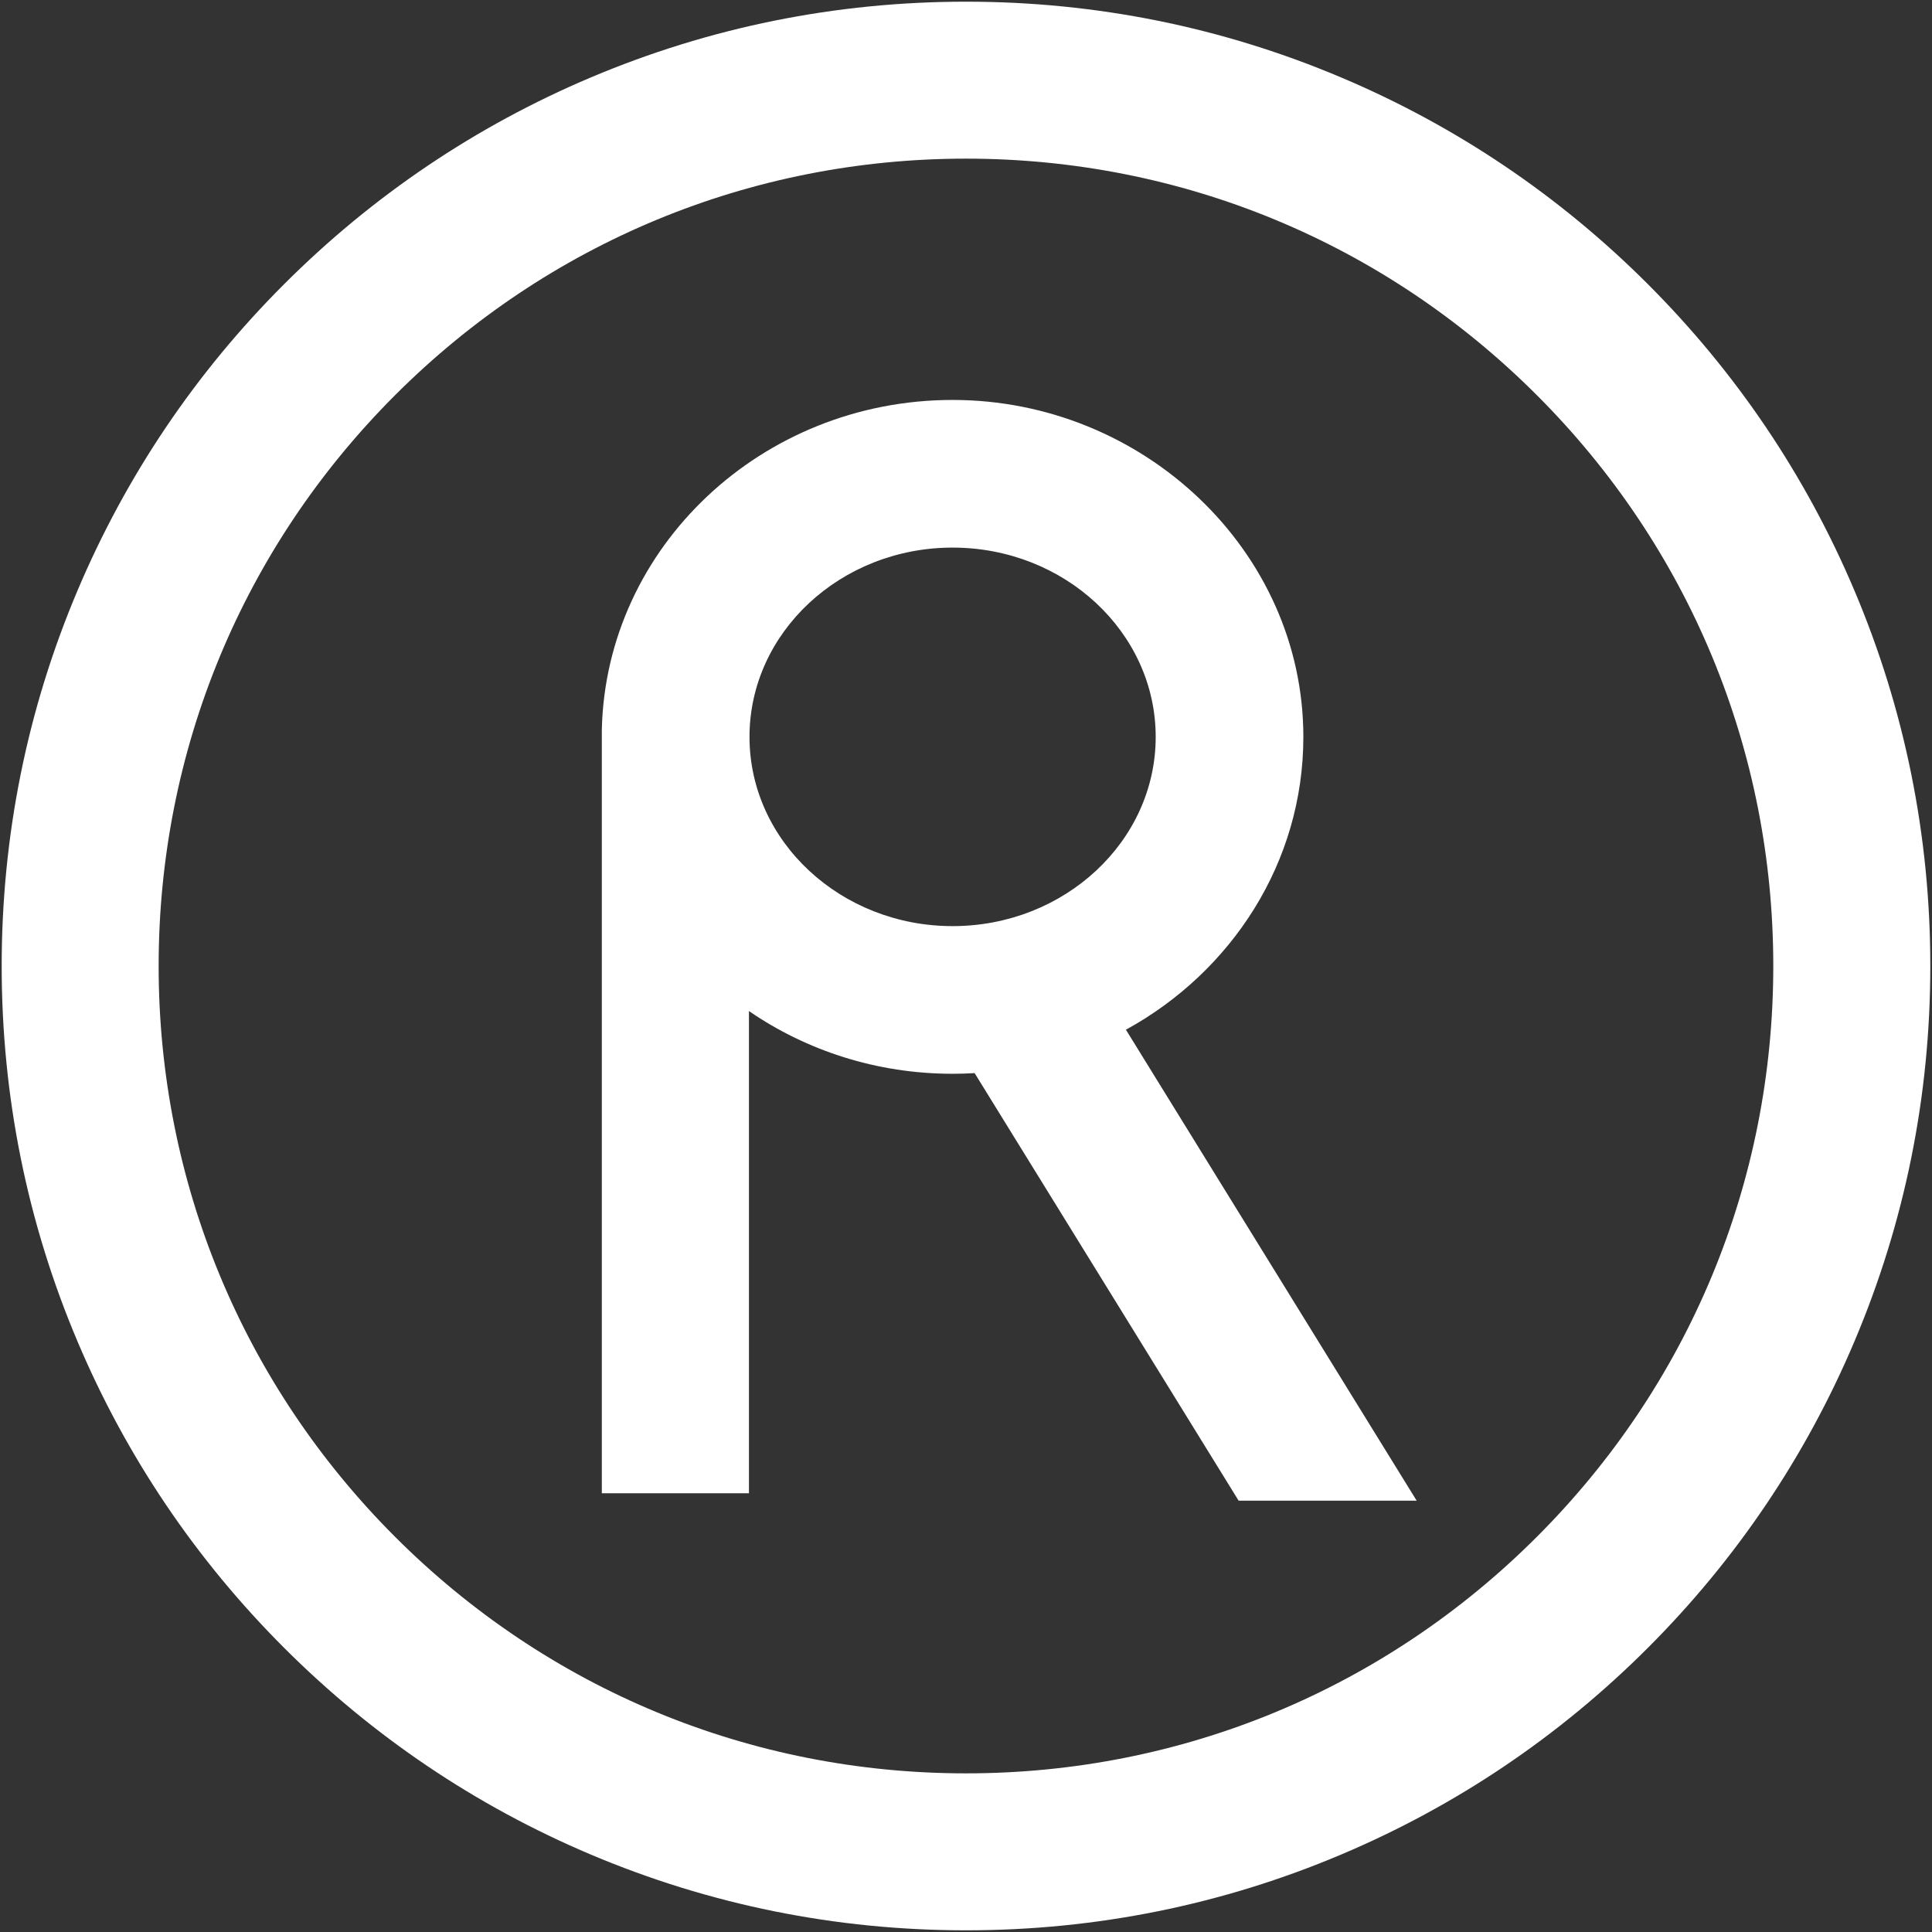
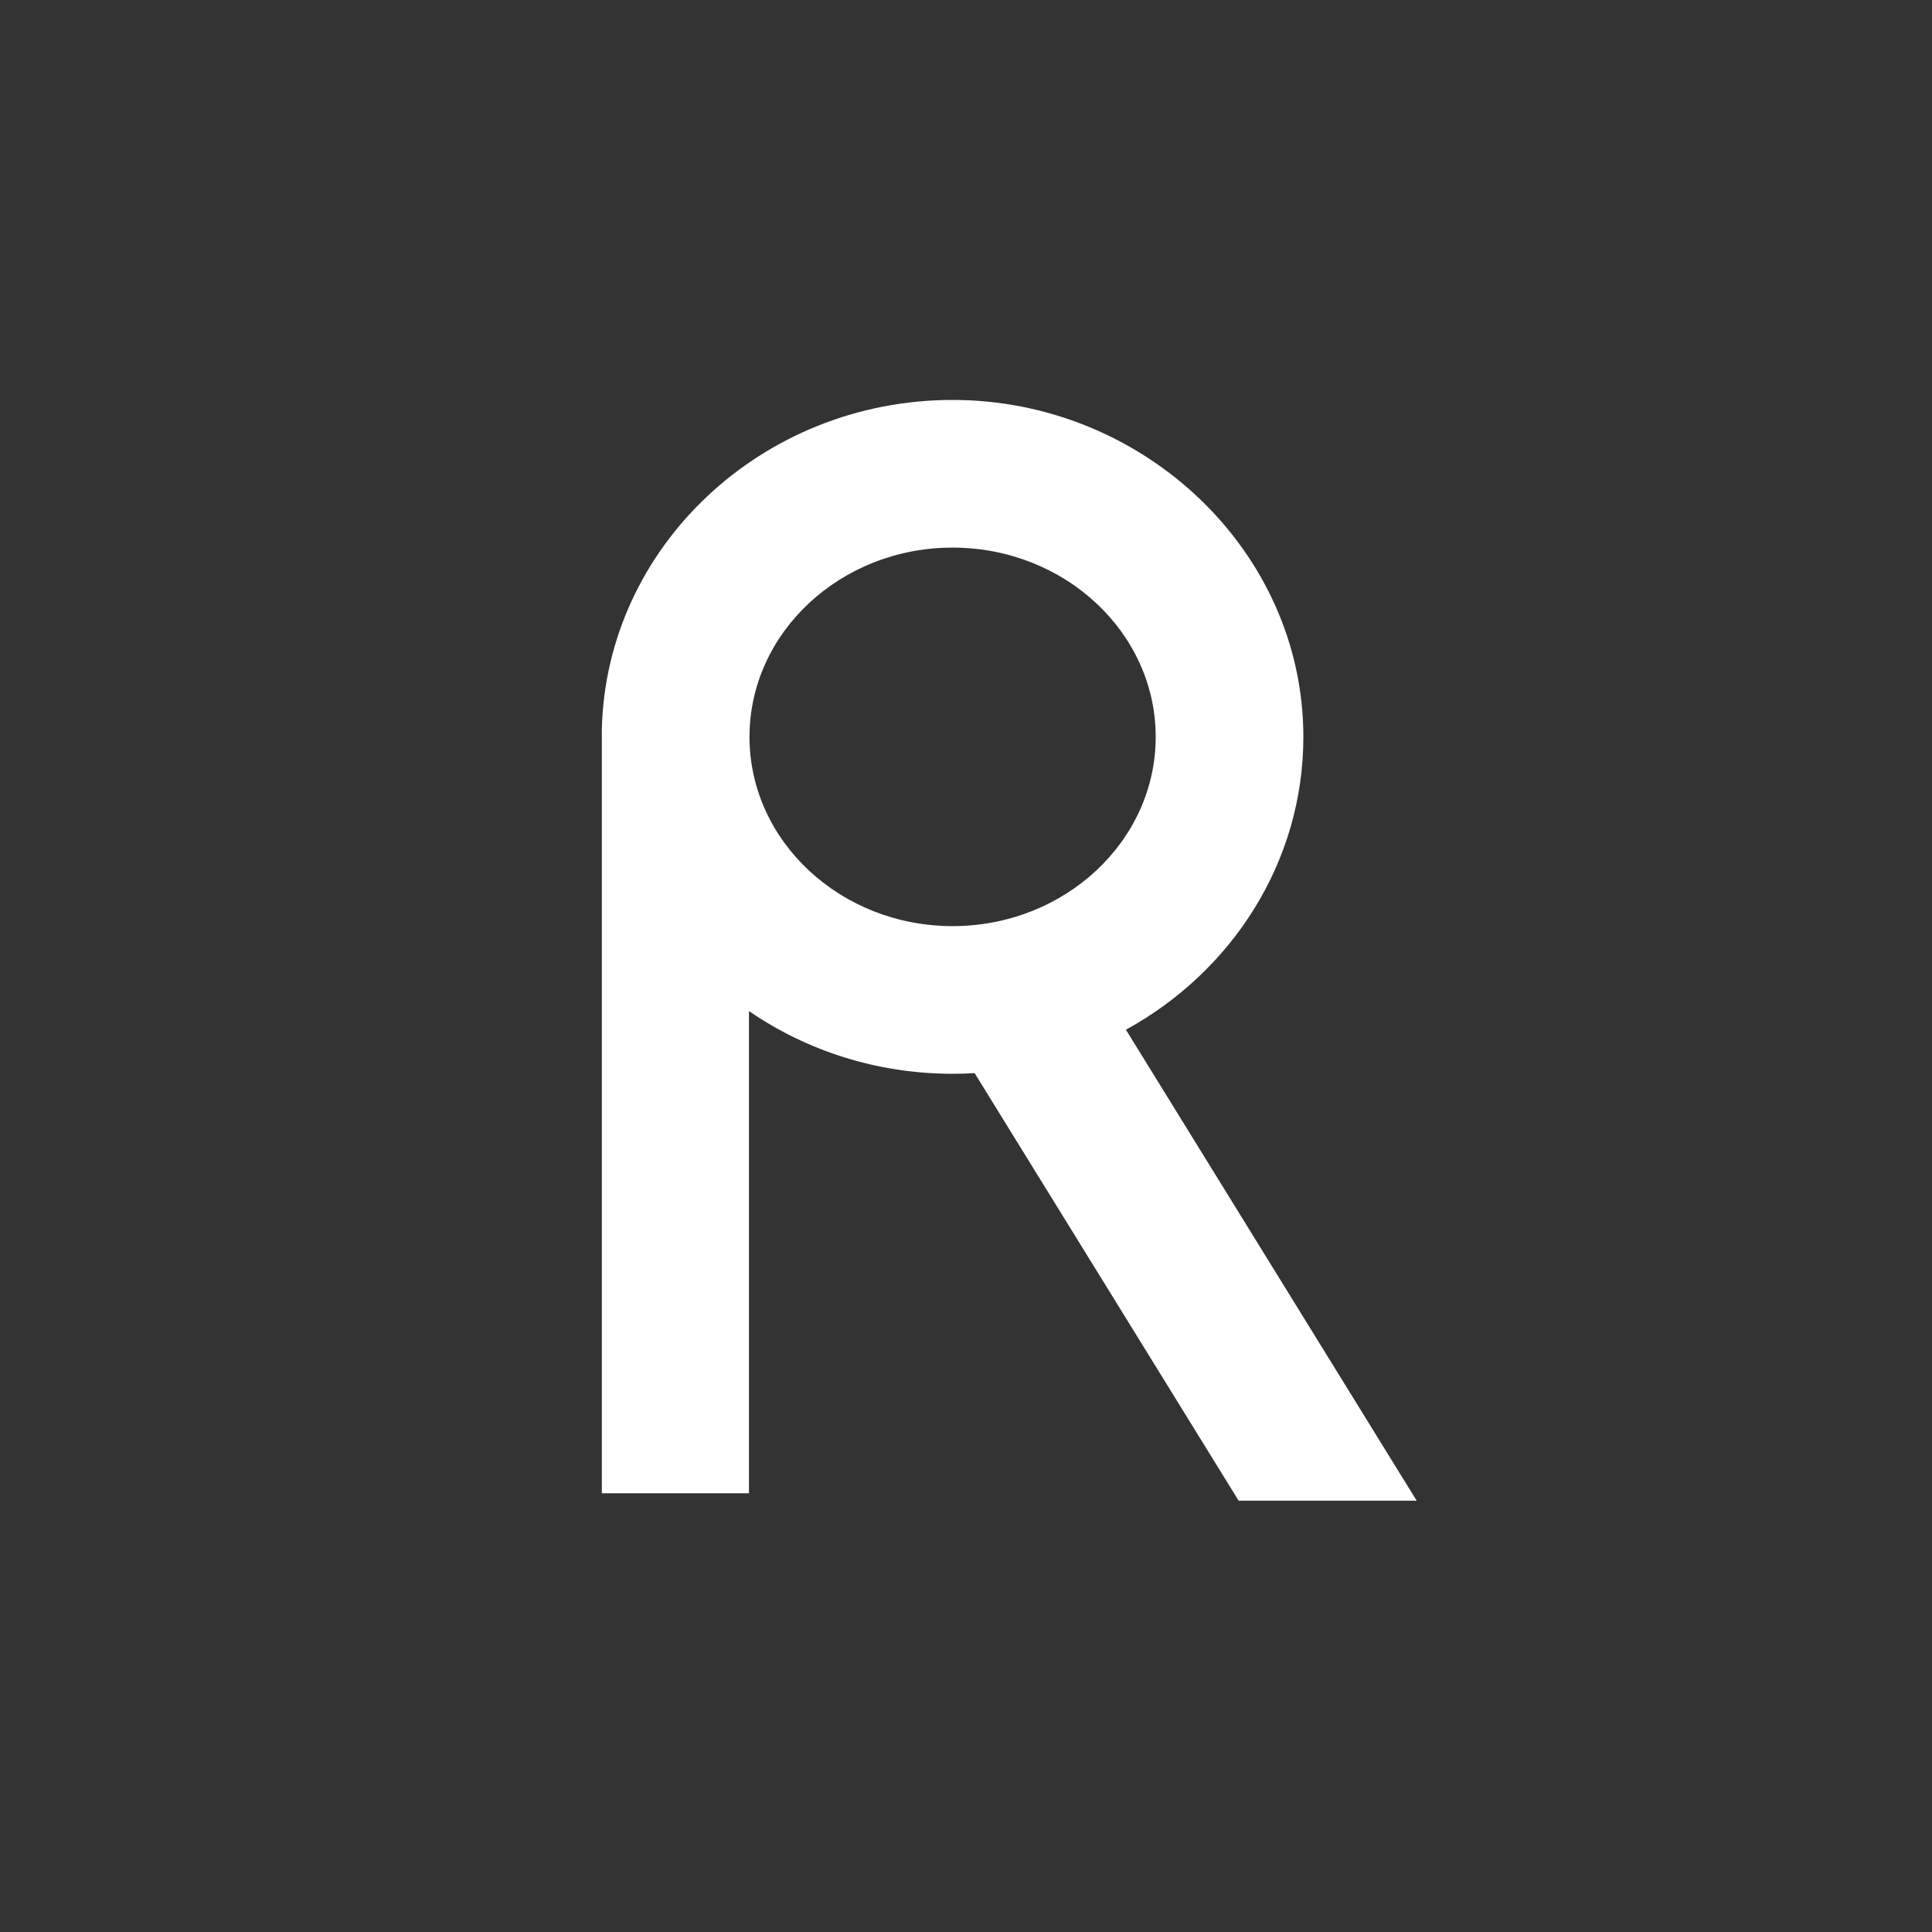
<svg xmlns="http://www.w3.org/2000/svg" id="_レイヤー_1" data-name="レイヤー 1" version="1.1" viewBox="0 0 286.8 286.8">
  <rect x="0" y="0" width="286.8" height="286.8" fill="#333333" stroke="none" />
  <defs>
    <style>
      .cls-1 {
        fill: #fff;
        stroke-width: 0px;
      }
    </style>
  </defs>
-   <path class="cls-1" d="M275.29,87.68c7.47,17.65,11.26,36.4,11.26,55.72s-3.79,38.07-11.26,55.72c-7.21,17.05-17.53,32.36-30.67,45.5-13.14,13.14-28.45,23.46-45.5,30.67-17.65,7.47-36.4,11.26-55.72,11.26s-38.07-3.79-55.73-11.26c-17.04-7.21-32.35-17.53-45.49-30.67-13.15-13.14-23.47-28.45-30.68-45.5C4.03,181.47.25,162.72.25,143.4s3.78-38.07,11.25-55.72c7.21-17.05,17.53-32.36,30.68-45.5,13.14-13.14,28.45-23.46,45.49-30.67C105.33,4.04,124.08.25,143.4.25s38.07,3.79,55.72,11.26c17.05,7.21,32.36,17.53,45.5,30.67,13.14,13.14,23.46,28.45,30.67,45.5ZM263.24,143.4c0-32.01-12.46-62.11-35.1-84.74-22.63-22.64-52.73-35.11-84.74-35.11s-62.11,12.47-84.75,35.11c-22.63,22.63-35.1,52.73-35.1,84.74s12.47,62.11,35.1,84.74c22.64,22.64,52.74,35.11,84.75,35.11s62.11-12.47,84.74-35.11c22.64-22.63,35.1-52.73,35.1-84.74Z" />
  <path class="cls-1" d="M167.14,152.86l43.16,69.91h-26.43l-39.19-63.47c-1.08.07-2.17.1-3.27.1-11.26,0-21.7-3.45-30.23-9.31v71.58h-21.84v-113.37c.62-27.08,23.74-48.93,52.07-48.93s52.07,22.44,52.07,50.02c0,18.6-10.62,34.85-26.34,43.47ZM171.56,109.39c0-15.49-13.52-28.1-30.15-28.1s-30.15,12.61-30.15,28.1,13.53,28.09,30.15,28.09,30.15-12.6,30.15-28.09Z" />
</svg>